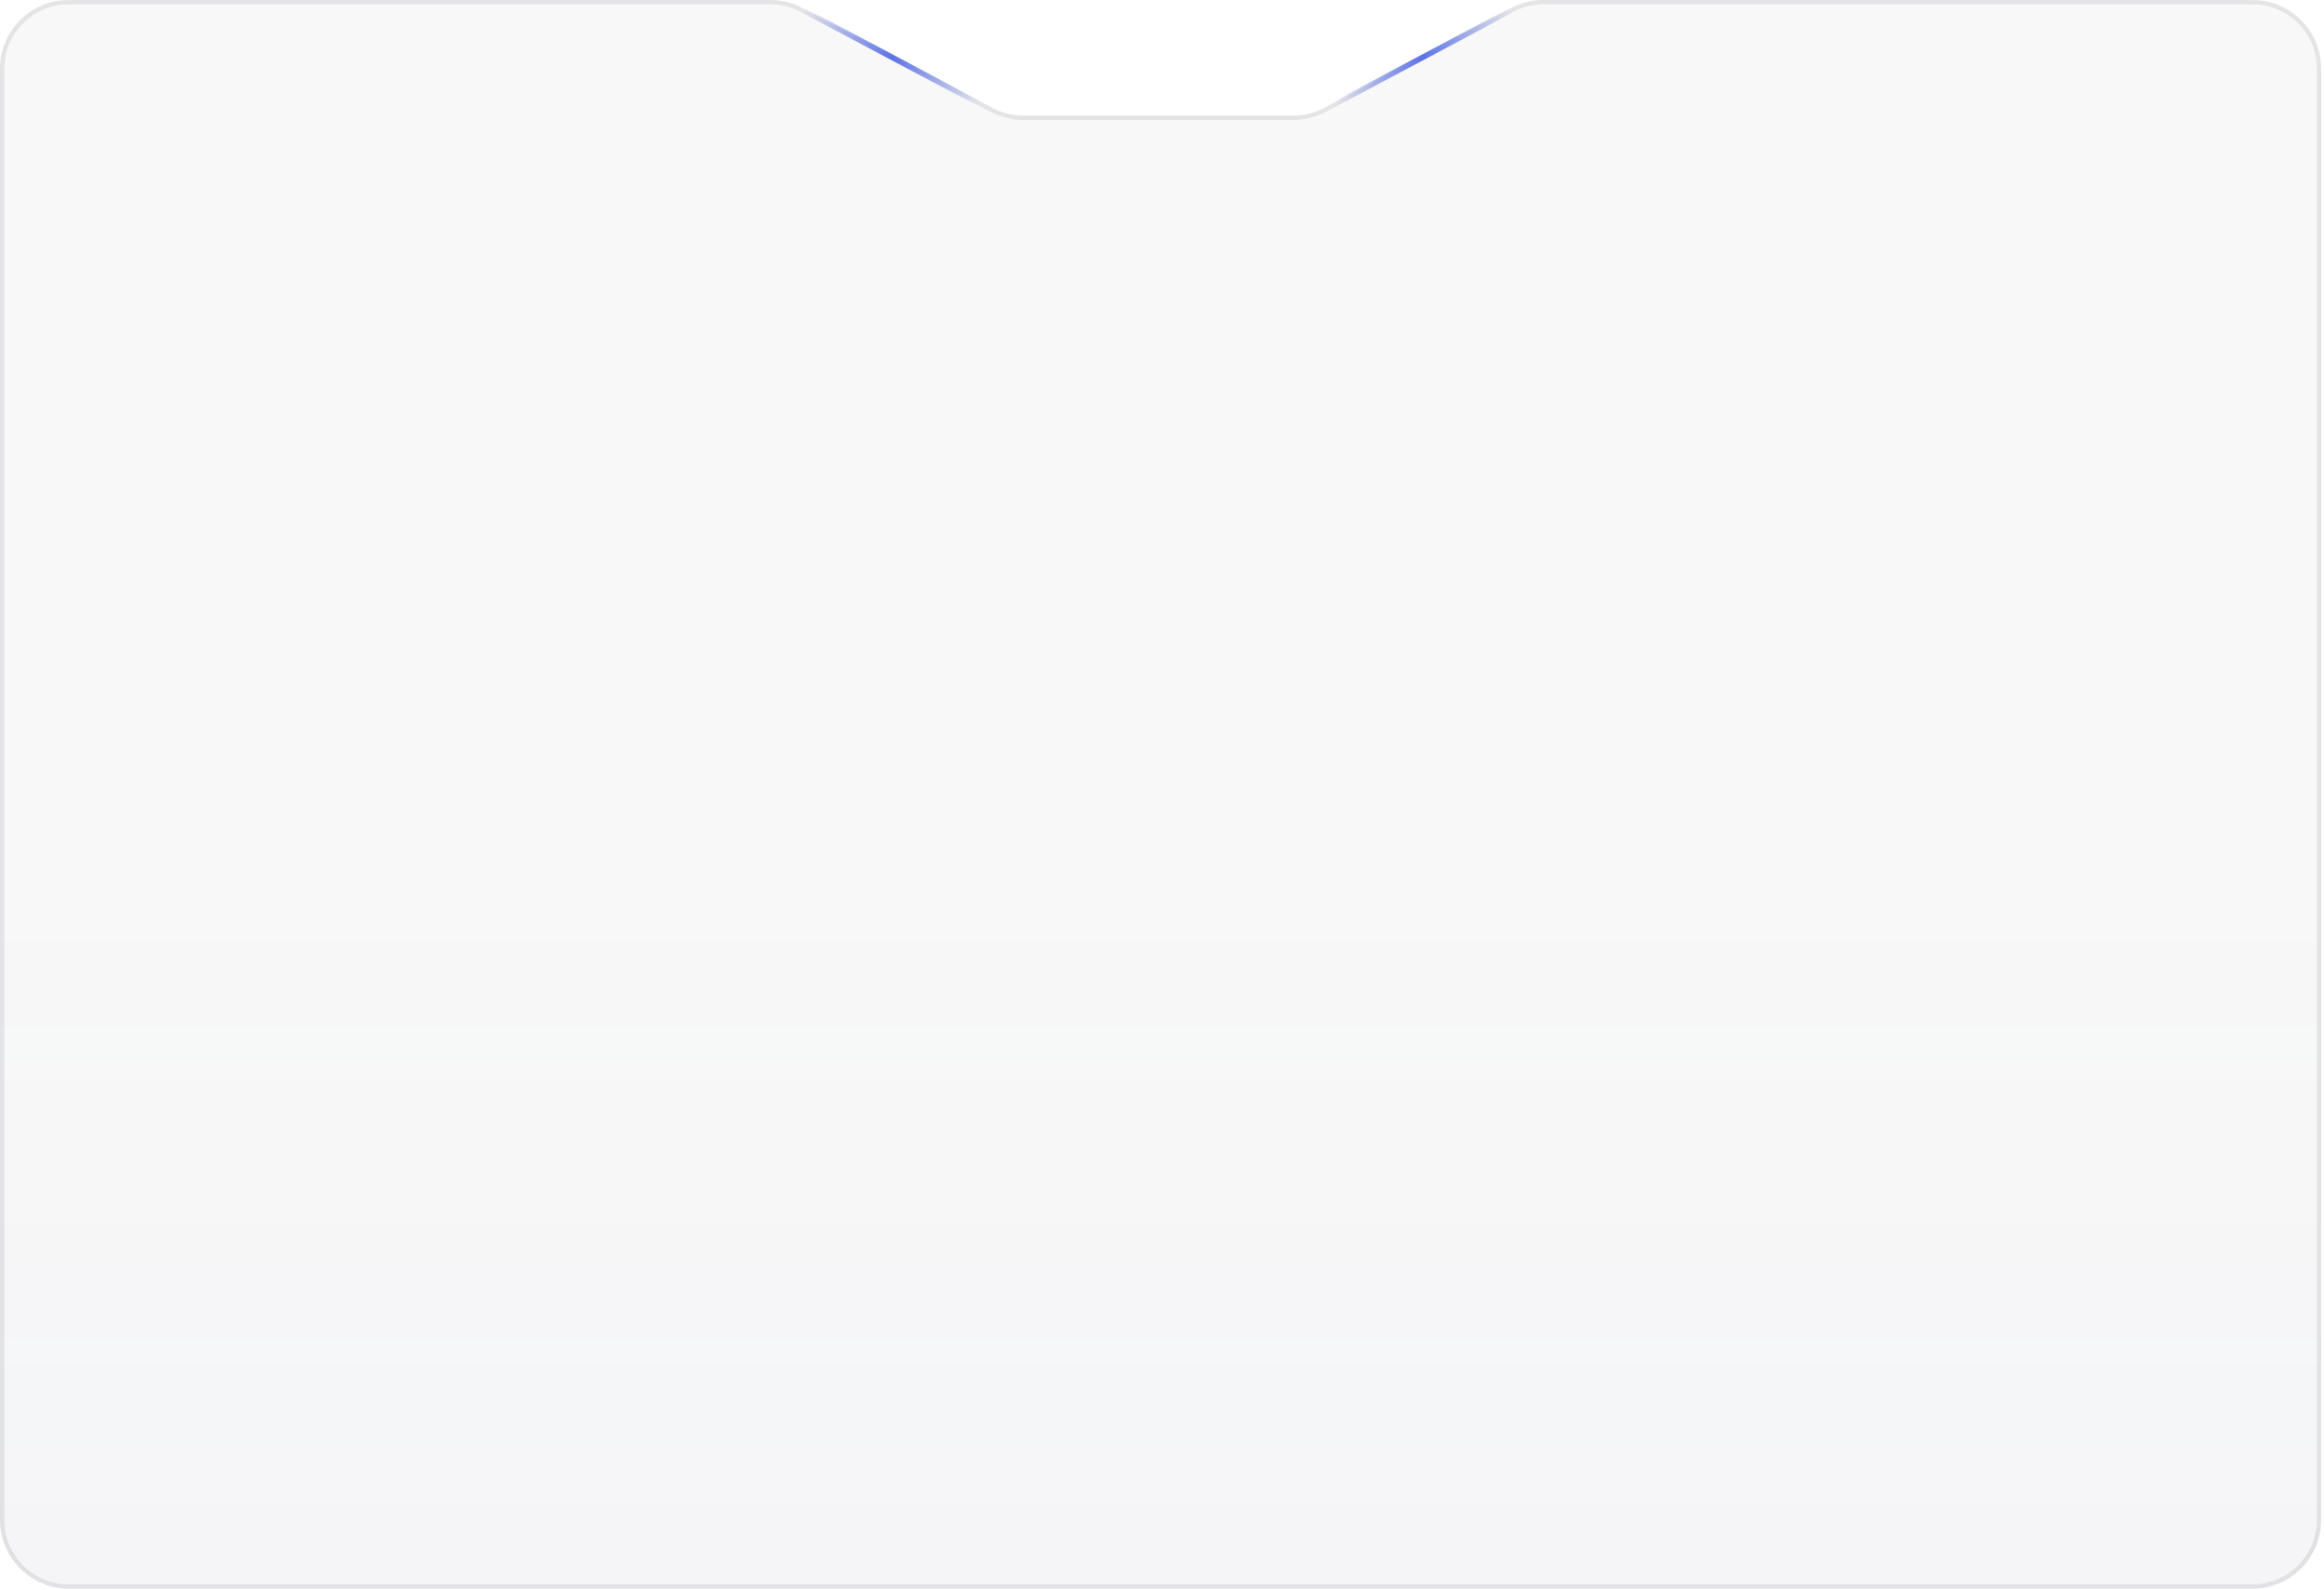
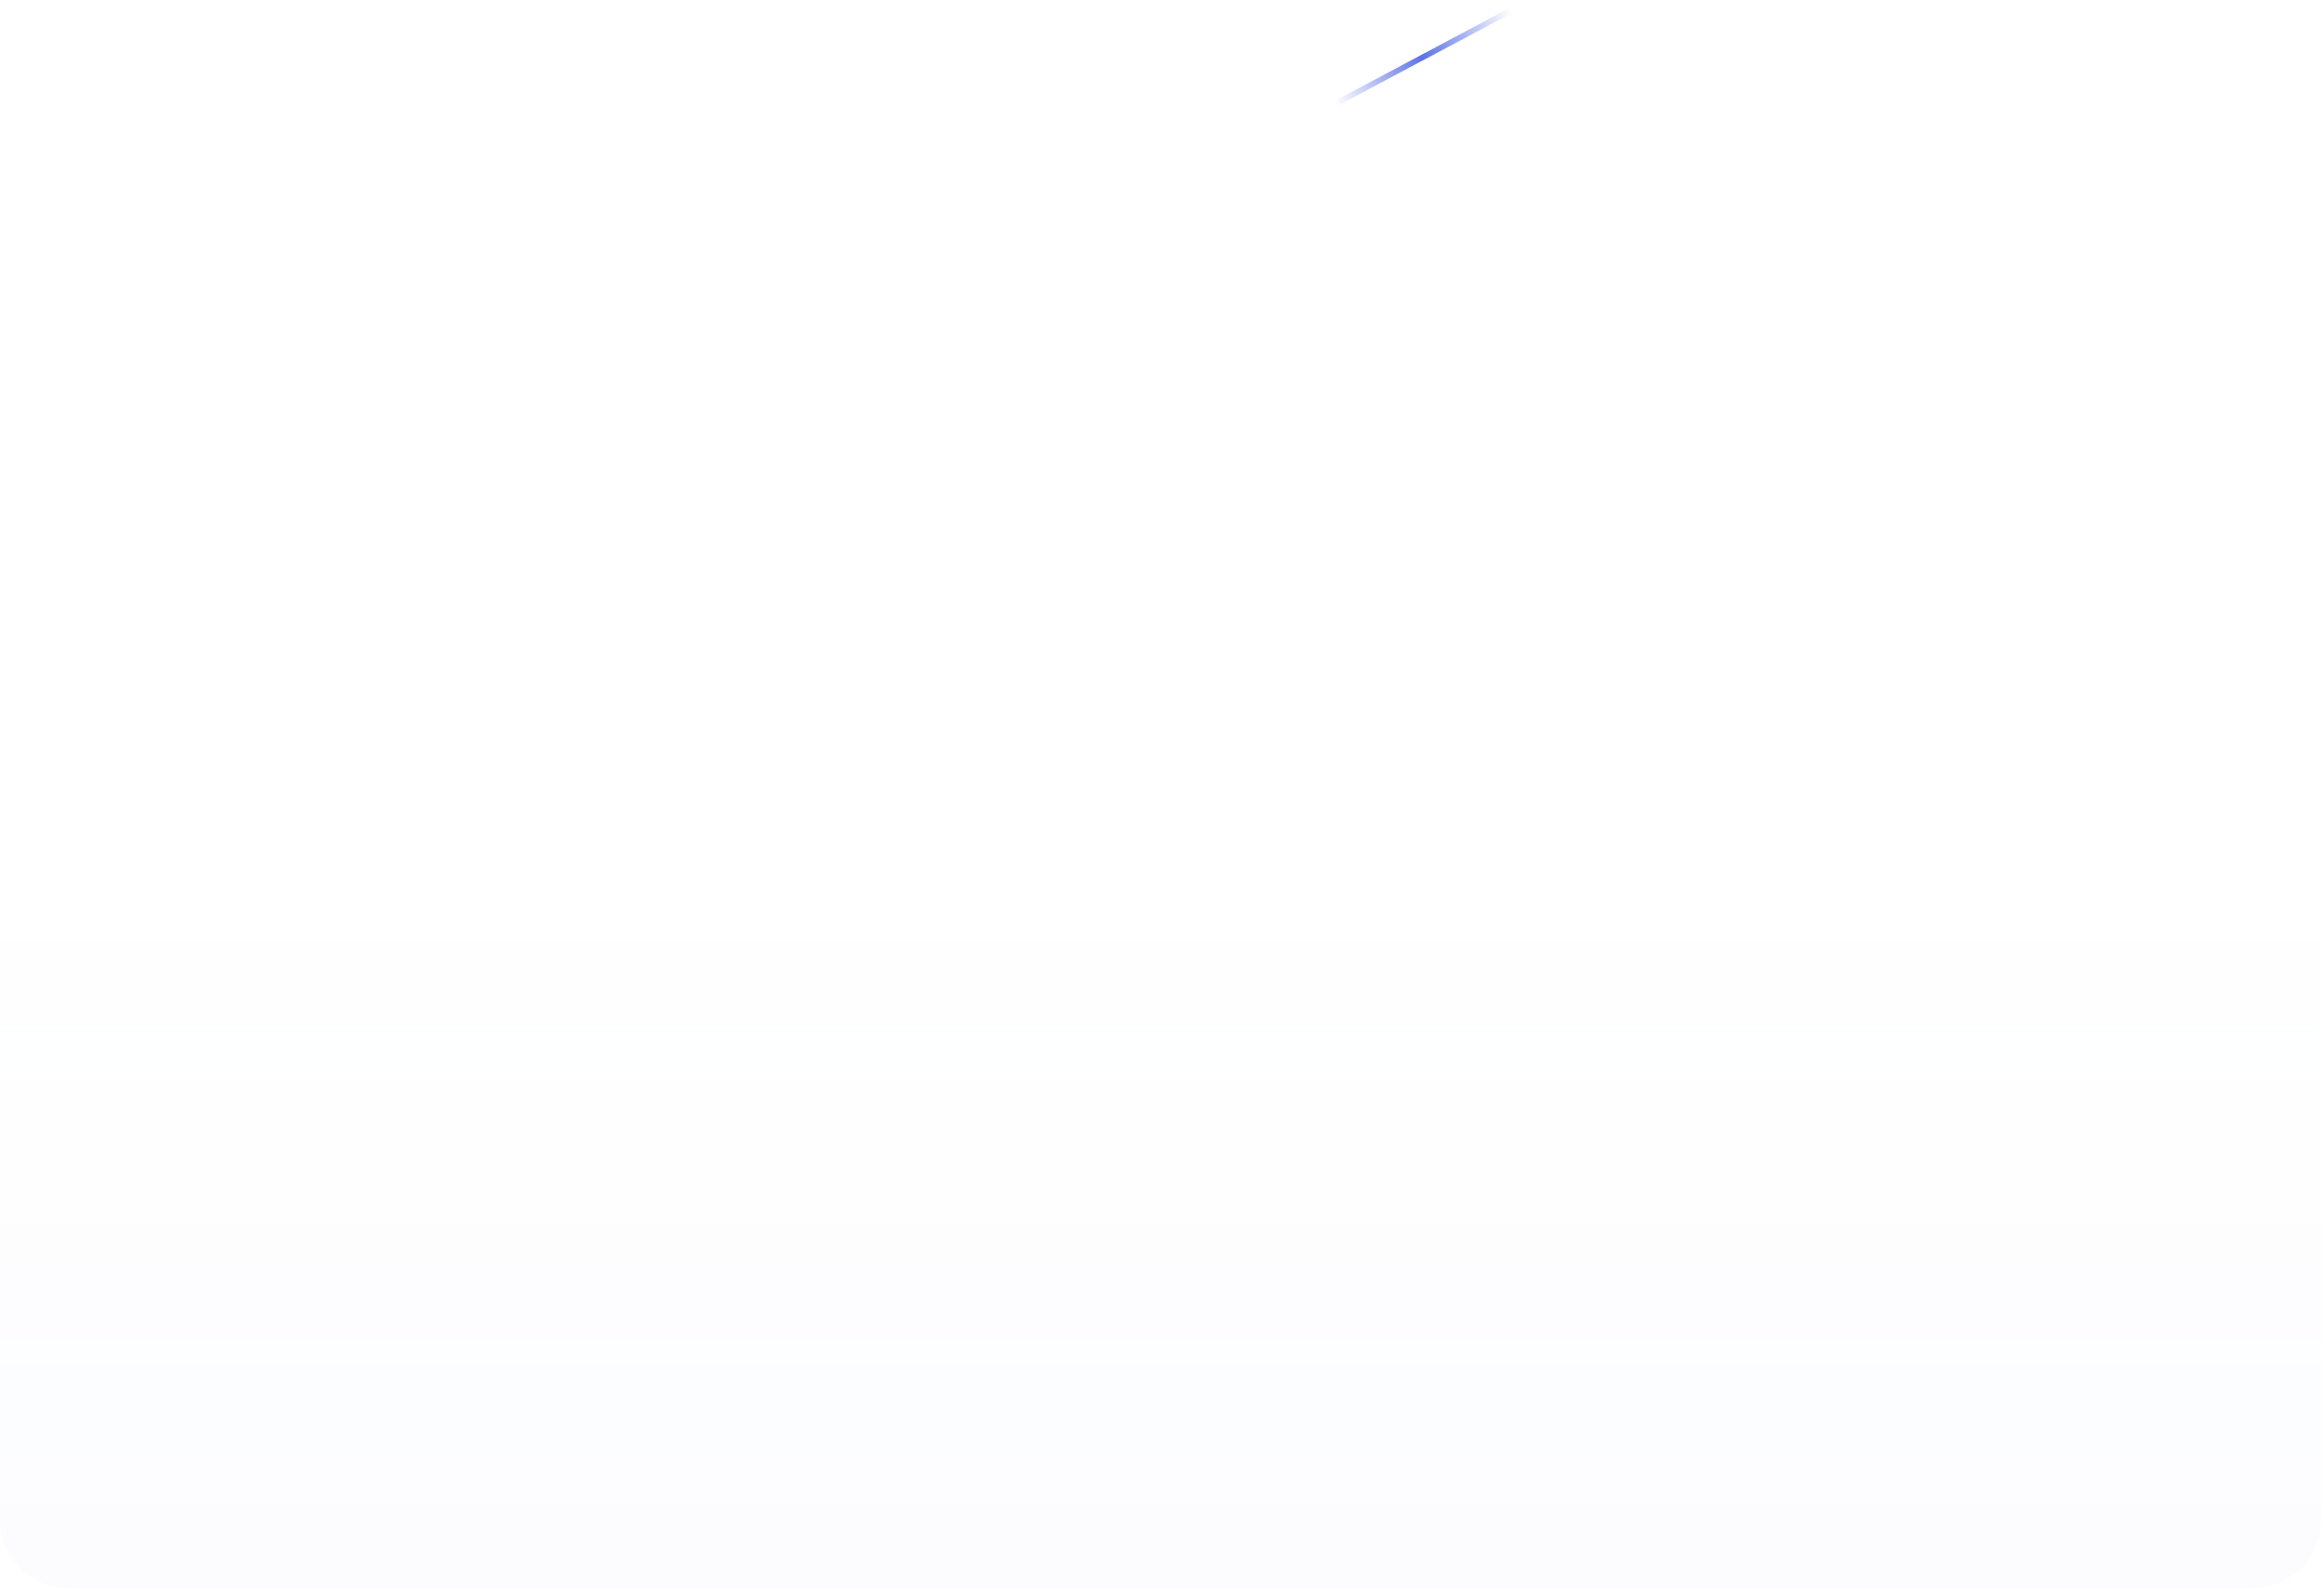
<svg xmlns="http://www.w3.org/2000/svg" width="541" height="370" viewBox="0 0 541 370" fill="none">
-   <ellipse opacity="0.8" cx="267.5" cy="295" rx="236.5" ry="45" fill="#5D73E6" />
-   <path d="M0 16C0 7.163 7.163 0 16 0H179.315C181.91 0 184.467 0.631 186.764 1.84L230.969 25.094C233.266 26.302 235.823 26.933 238.418 26.933H300.86C303.49 26.933 306.081 26.285 308.401 25.045L351.733 1.889C354.053 0.649 356.643 0 359.274 0H524.333C533.17 0 540.333 7.163 540.333 16V353.733C540.333 362.57 533.17 369.733 524.333 369.733H16C7.163 369.733 0 362.57 0 353.733V16Z" fill="#F8F8F8" />
  <path d="M0 16C0 7.163 7.163 0 16 0H179.315C181.91 0 184.467 0.631 186.764 1.84L230.969 25.094C233.266 26.302 235.823 26.933 238.418 26.933H300.86C303.49 26.933 306.081 26.285 308.401 25.045L351.733 1.889C354.053 0.649 356.643 0 359.274 0H524.333C533.17 0 540.333 7.163 540.333 16V353.733C540.333 362.57 533.17 369.733 524.333 369.733H16C7.163 369.733 0 362.57 0 353.733V16Z" fill="url(#paint0_linear_107_2)" fill-opacity="0.02" />
-   <path d="M539.833 16V353.733C539.833 362.294 532.894 369.233 524.333 369.233H16C7.44 369.233 0.5 362.294 0.5 353.733V16C0.5 7.44 7.44 0.5 16 0.5H179.315C181.829 0.5 184.306 1.112 186.531 2.282L230.737 25.536C233.105 26.782 235.742 27.433 238.418 27.433H300.86C303.573 27.433 306.244 26.764 308.636 25.486L351.968 2.33C354.216 1.128 356.725 0.5 359.274 0.5H524.333C532.894 0.5 539.833 7.44 539.833 16Z" stroke="#2B303E" stroke-opacity="0.1" />
  <line x1="351.659" y1="2.452" x2="310.89" y2="24.129" stroke="url(#paint1_linear_107_2)" stroke-width="1.3" />
-   <line y1="-0.65" x2="46.173" y2="-0.65" transform="matrix(0.883 0.469 0.469 -0.883 187.48 1.878)" stroke="url(#paint2_linear_107_2)" stroke-width="1.3" />
  <defs>
    <linearGradient id="paint0_linear_107_2" x1="270.167" y1="369.733" x2="270.167" y2="202.57" gradientUnits="userSpaceOnUse">
      <stop stop-color="#5D73E6" />
      <stop offset="1" stop-color="#5D73E6" stop-opacity="0" />
    </linearGradient>
    <linearGradient id="paint1_linear_107_2" x1="351.119" y1="1.436" x2="310.35" y2="23.114" gradientUnits="userSpaceOnUse">
      <stop stop-color="#5D73E6" stop-opacity="0" />
      <stop offset="0.505" stop-color="#5D73E6" />
      <stop offset="1" stop-color="#5D73E6" stop-opacity="0" />
    </linearGradient>
    <linearGradient id="paint2_linear_107_2" x1="0" y1="0.5" x2="46.173" y2="0.5" gradientUnits="userSpaceOnUse">
      <stop stop-color="#5D73E6" stop-opacity="0" />
      <stop offset="0.505" stop-color="#5D73E6" />
      <stop offset="1" stop-color="#5D73E6" stop-opacity="0" />
    </linearGradient>
  </defs>
</svg>